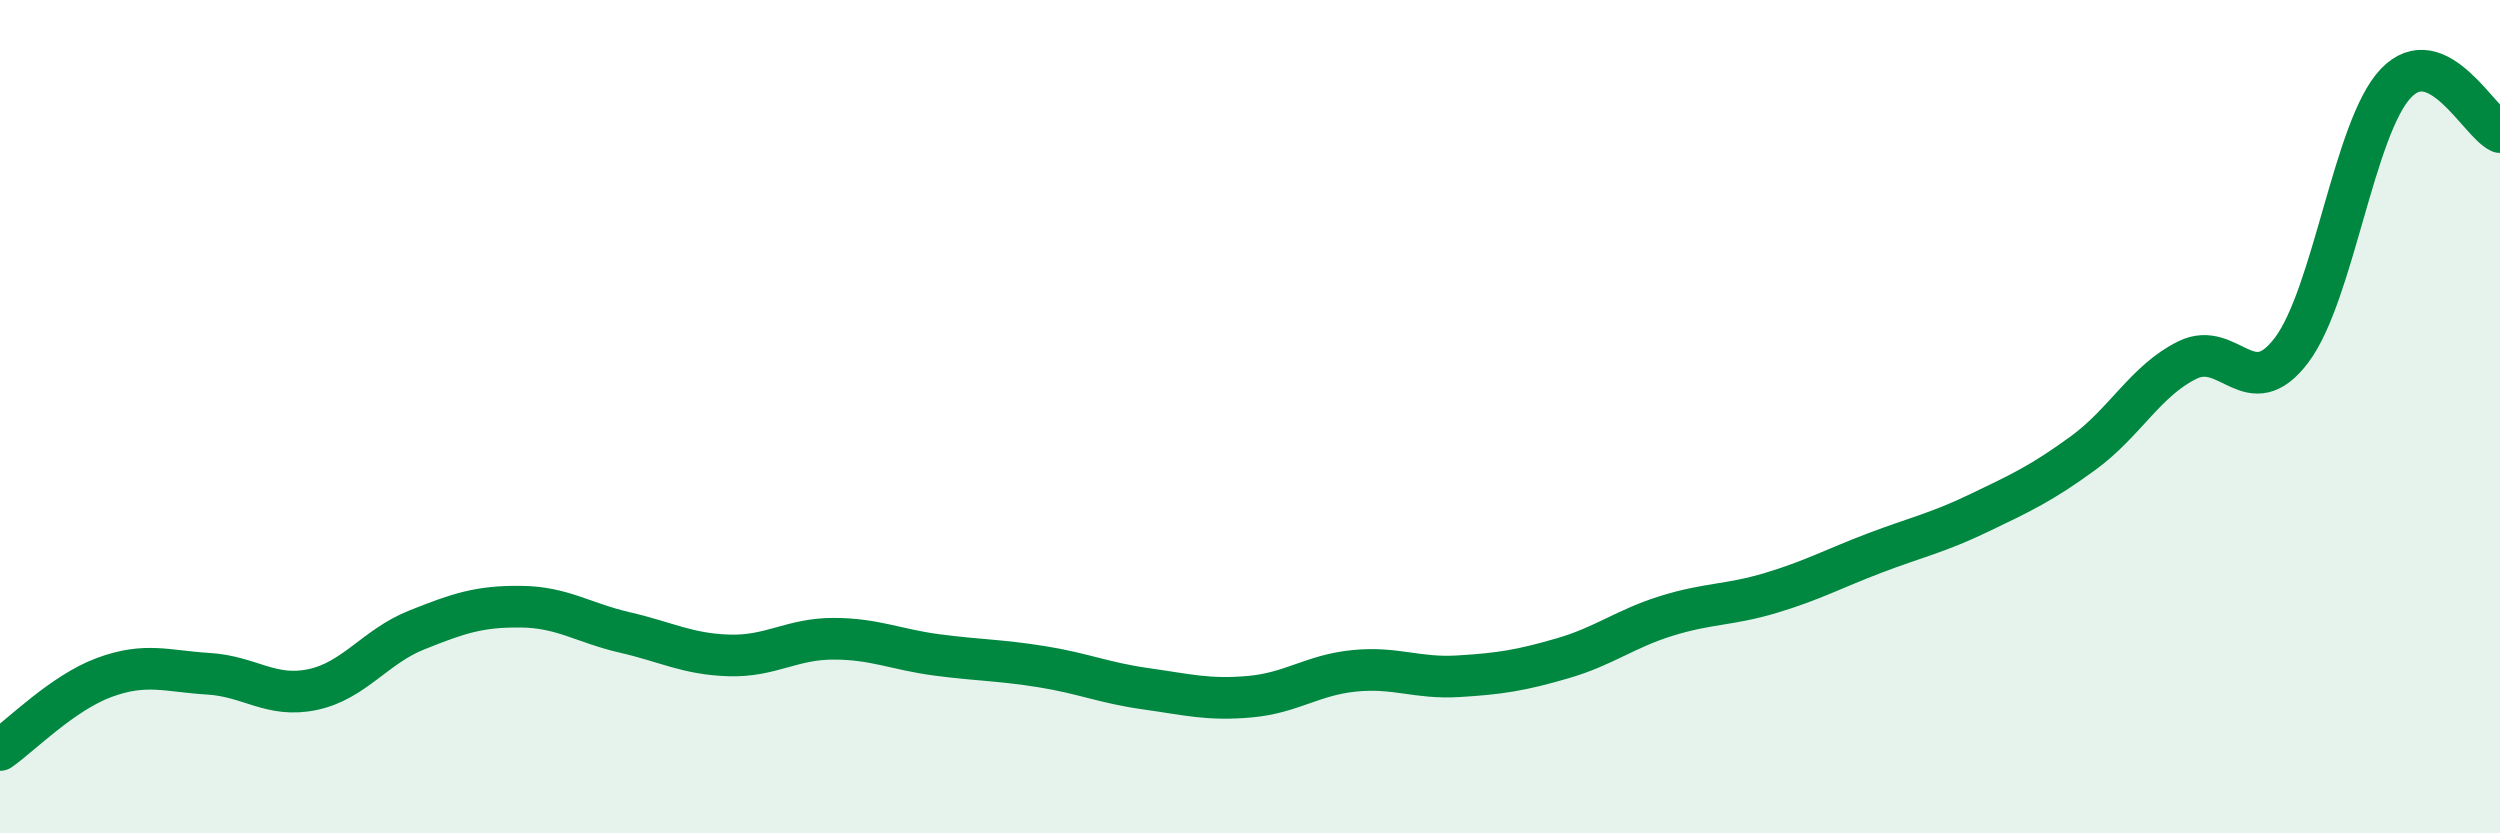
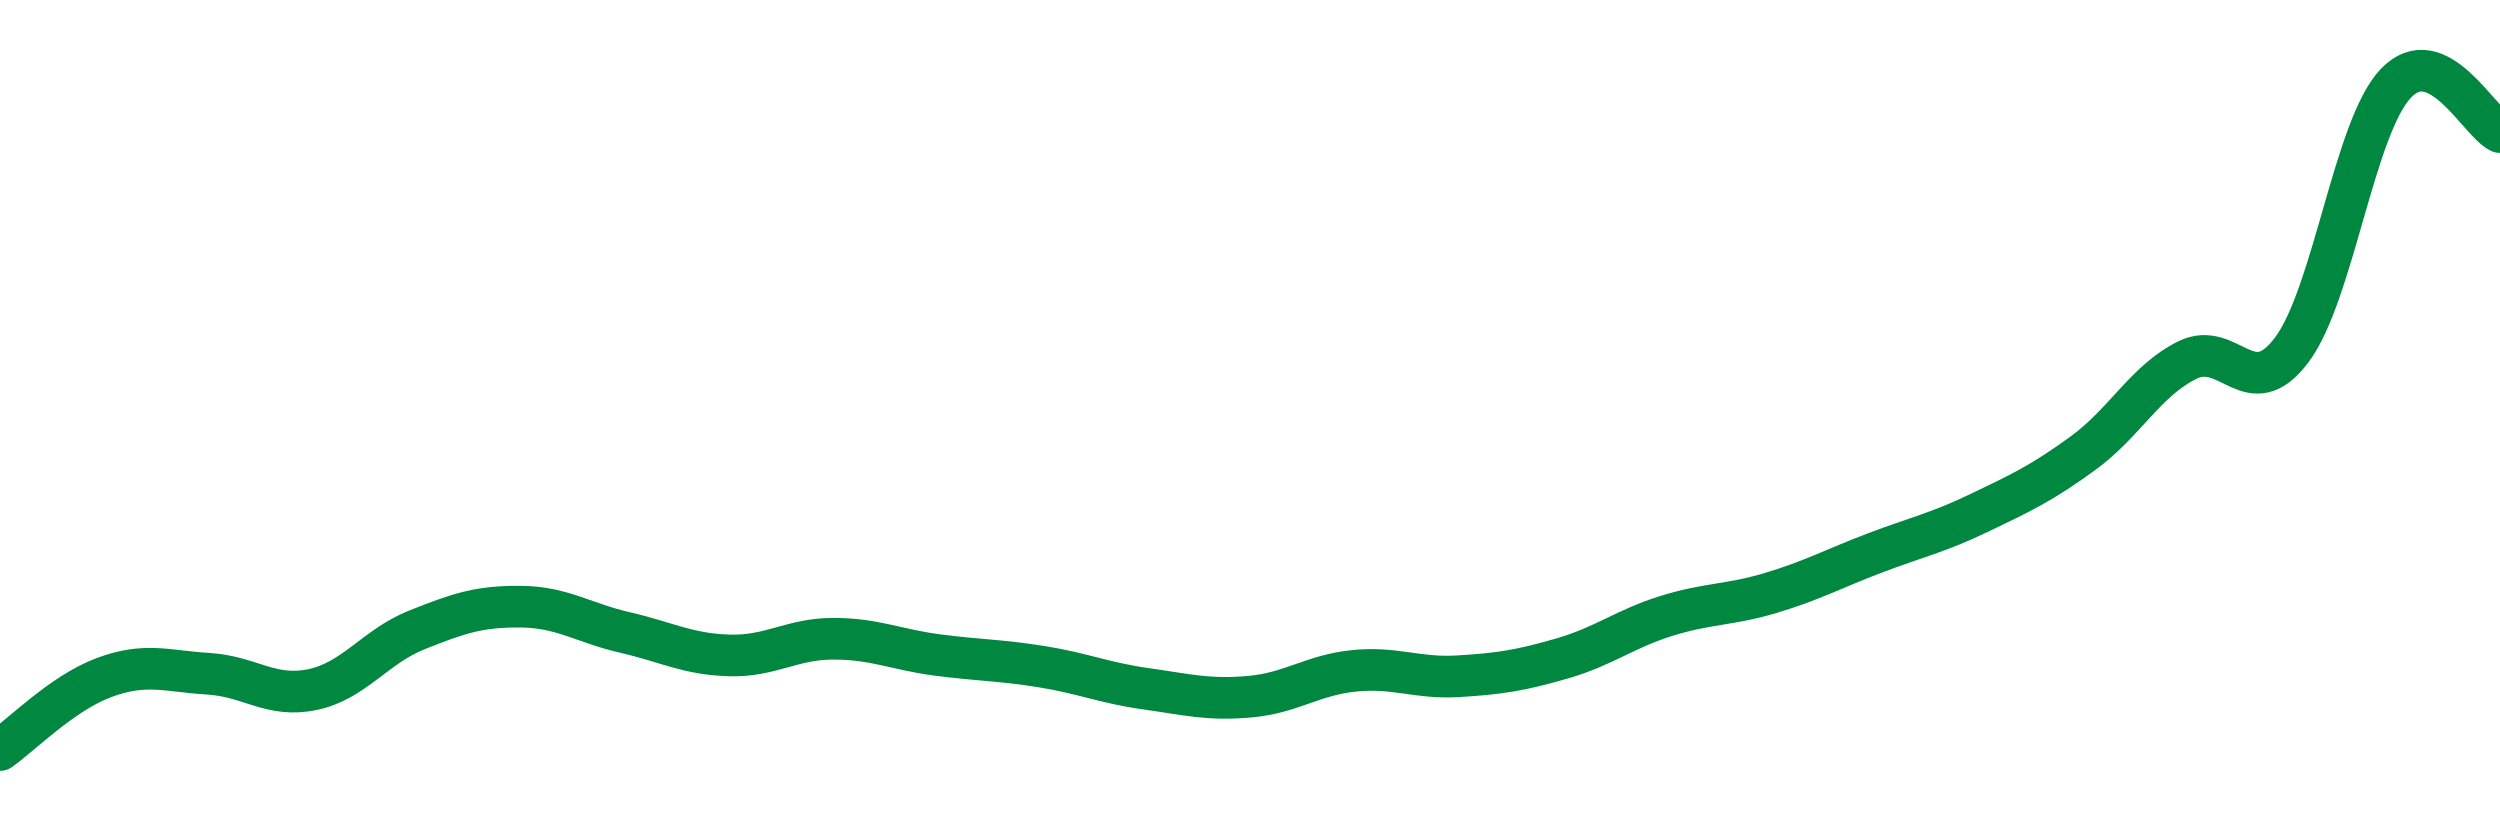
<svg xmlns="http://www.w3.org/2000/svg" width="60" height="20" viewBox="0 0 60 20">
-   <path d="M 0,18 C 0.5,17.65 1.5,16.63 2.5,16.26 C 3.5,15.89 4,16.11 5,16.17 C 6,16.23 6.5,16.76 7.5,16.55 C 8.5,16.34 9,15.52 10,15.12 C 11,14.72 11.5,14.55 12.5,14.56 C 13.5,14.57 14,14.95 15,15.18 C 16,15.41 16.5,15.7 17.5,15.73 C 18.5,15.76 19,15.33 20,15.33 C 21,15.33 21.5,15.59 22.5,15.72 C 23.5,15.85 24,15.84 25,16 C 26,16.16 26.5,16.39 27.5,16.53 C 28.5,16.67 29,16.81 30,16.72 C 31,16.63 31.5,16.2 32.5,16.1 C 33.5,16 34,16.29 35,16.23 C 36,16.17 36.5,16.09 37.5,15.8 C 38.5,15.51 39,15.09 40,14.78 C 41,14.47 41.5,14.53 42.5,14.23 C 43.5,13.93 44,13.65 45,13.27 C 46,12.89 46.5,12.79 47.5,12.31 C 48.5,11.83 49,11.6 50,10.87 C 51,10.14 51.5,9.13 52.5,8.64 C 53.5,8.15 54,9.73 55,8.4 C 56,7.07 56.5,3.05 57.5,2 C 58.5,0.95 59.5,2.94 60,3.17L60 20L0 20Z" fill="#008740" opacity="0.1" stroke-linecap="round" stroke-linejoin="round" />
  <path d="M 0,18 C 0.5,17.65 1.5,16.63 2.5,16.26 C 3.5,15.89 4,16.11 5,16.17 C 6,16.23 6.5,16.76 7.5,16.55 C 8.5,16.34 9,15.52 10,15.12 C 11,14.72 11.5,14.55 12.5,14.56 C 13.5,14.57 14,14.95 15,15.18 C 16,15.41 16.5,15.7 17.5,15.73 C 18.5,15.76 19,15.33 20,15.33 C 21,15.33 21.5,15.59 22.5,15.72 C 23.5,15.85 24,15.84 25,16 C 26,16.16 26.5,16.39 27.5,16.53 C 28.5,16.67 29,16.81 30,16.72 C 31,16.63 31.5,16.2 32.5,16.1 C 33.5,16 34,16.29 35,16.23 C 36,16.17 36.5,16.09 37.5,15.8 C 38.5,15.51 39,15.09 40,14.78 C 41,14.47 41.5,14.53 42.5,14.23 C 43.5,13.93 44,13.65 45,13.27 C 46,12.89 46.5,12.79 47.5,12.31 C 48.5,11.83 49,11.6 50,10.87 C 51,10.14 51.5,9.13 52.5,8.64 C 53.5,8.15 54,9.73 55,8.4 C 56,7.07 56.5,3.05 57.5,2 C 58.5,0.95 59.5,2.94 60,3.17" stroke="#008740" stroke-width="1" fill="none" stroke-linecap="round" stroke-linejoin="round" />
</svg>